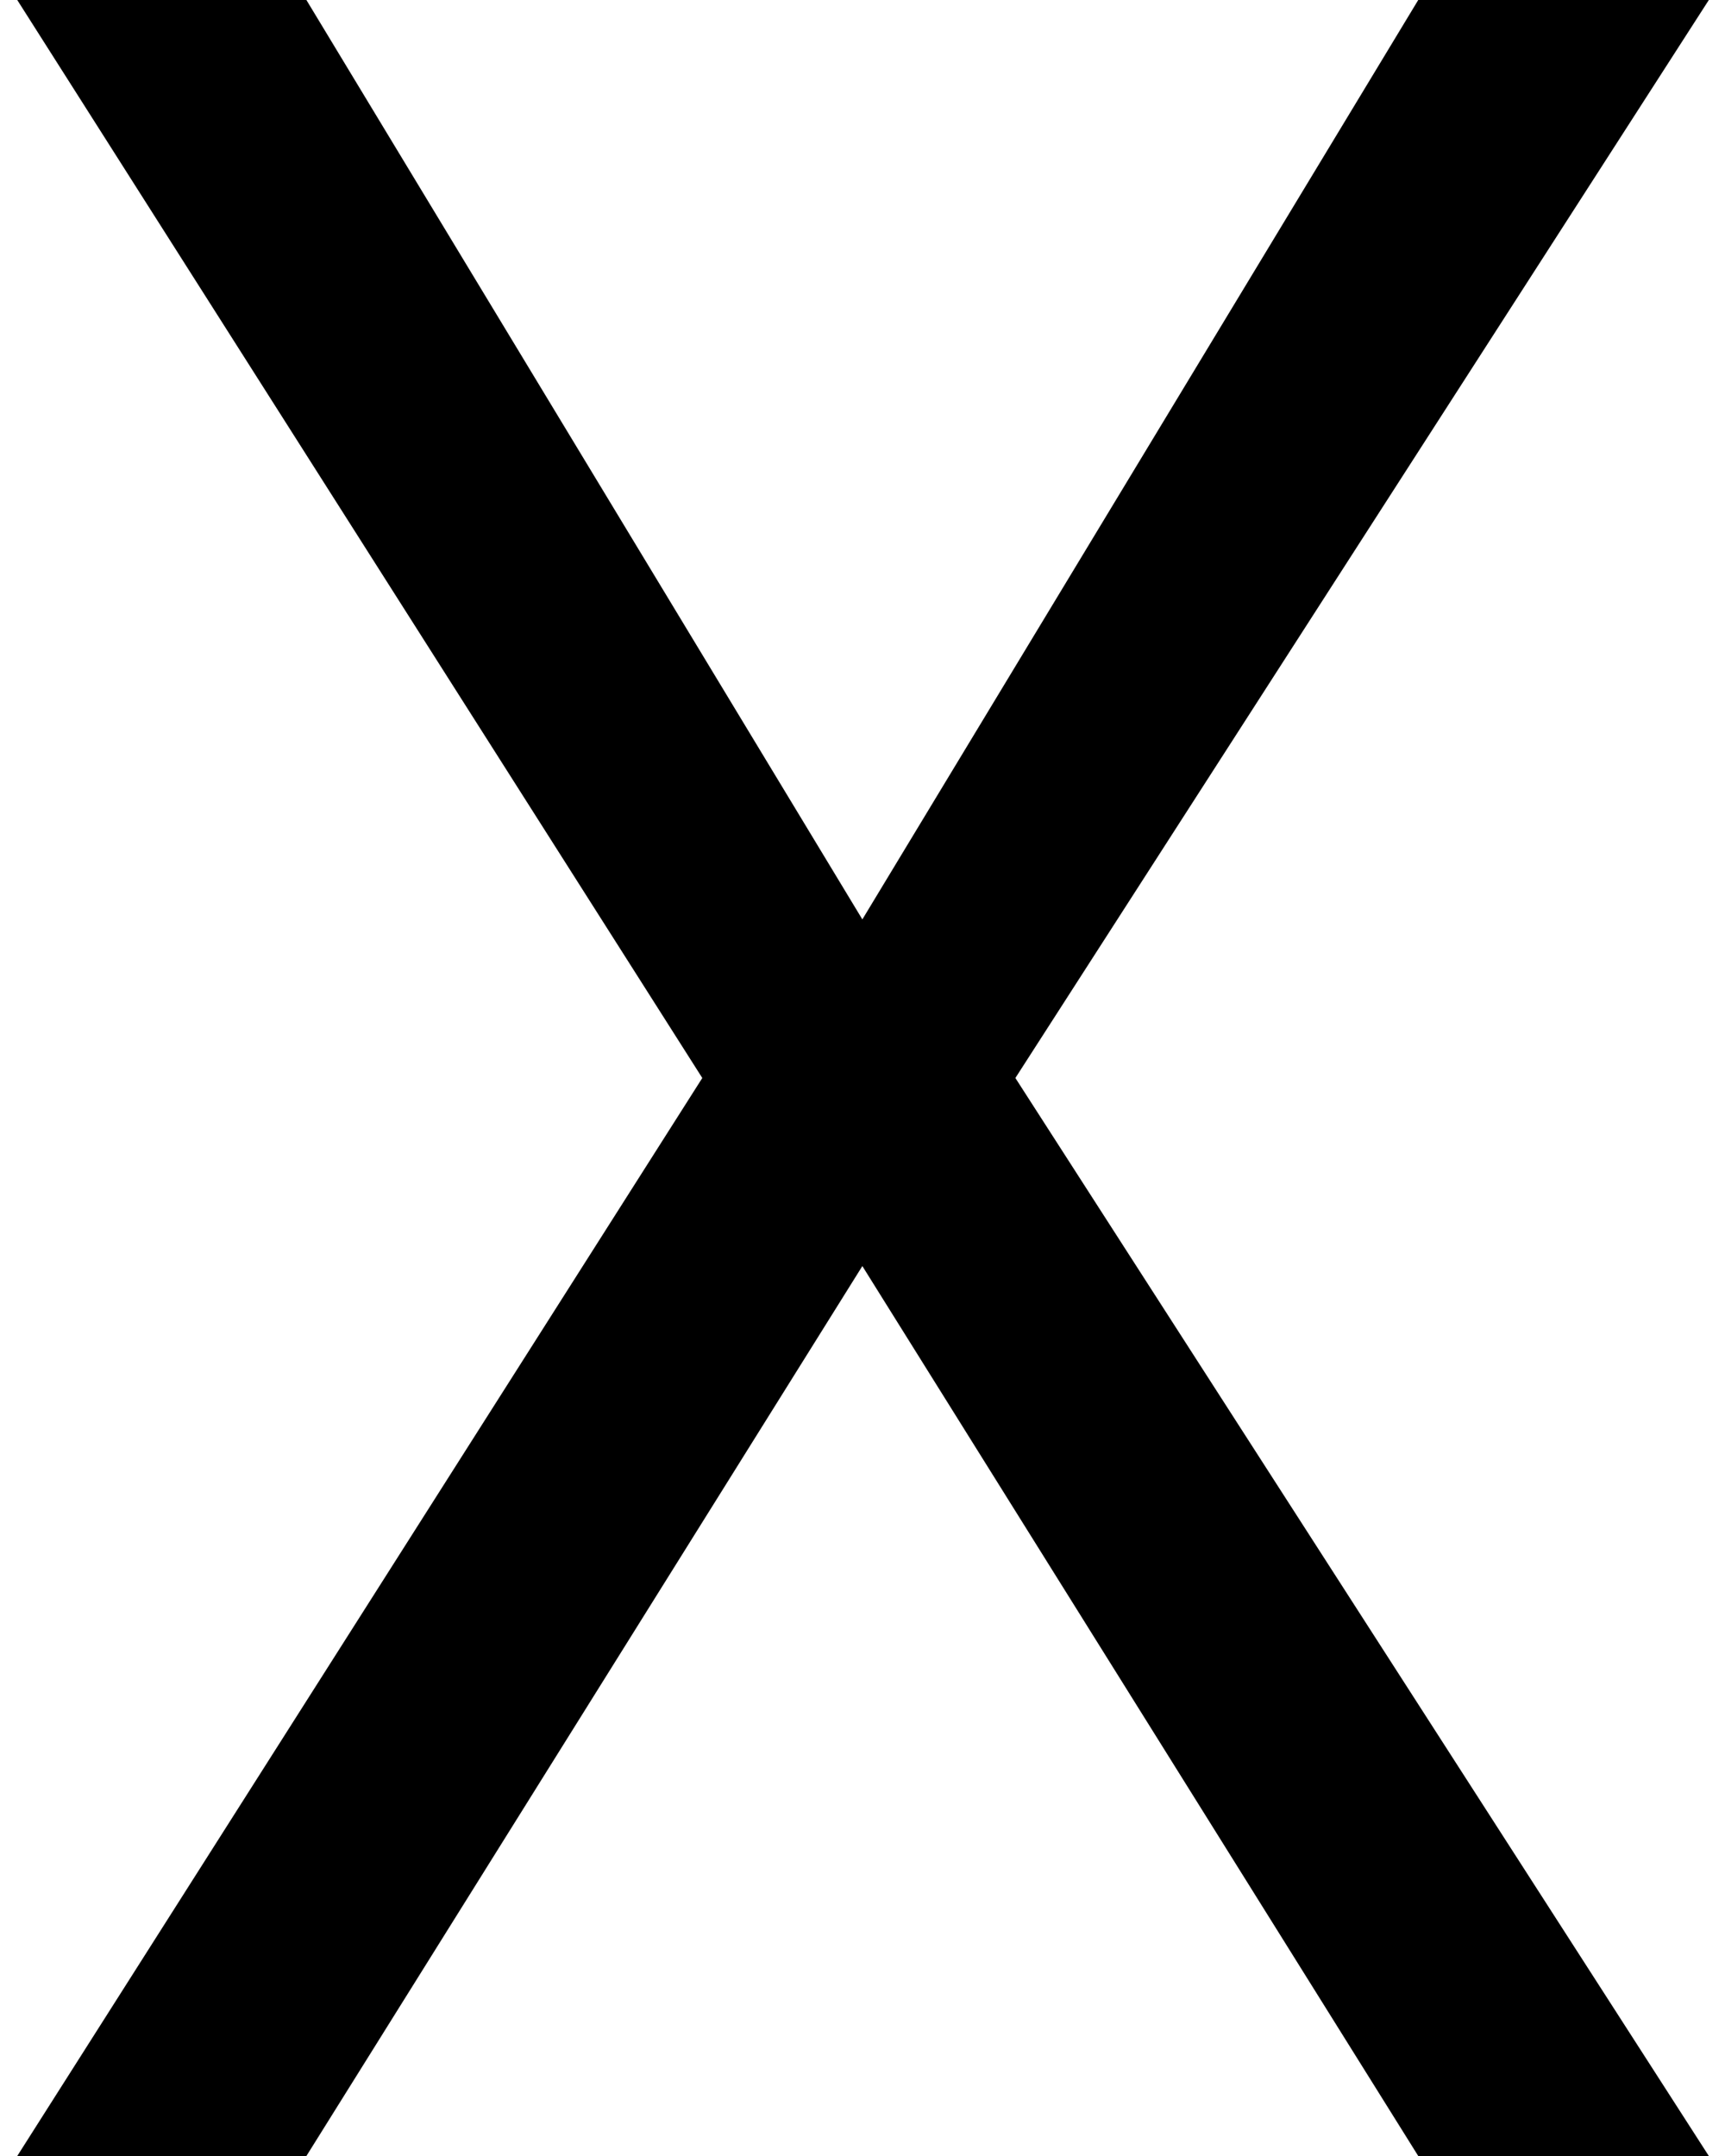
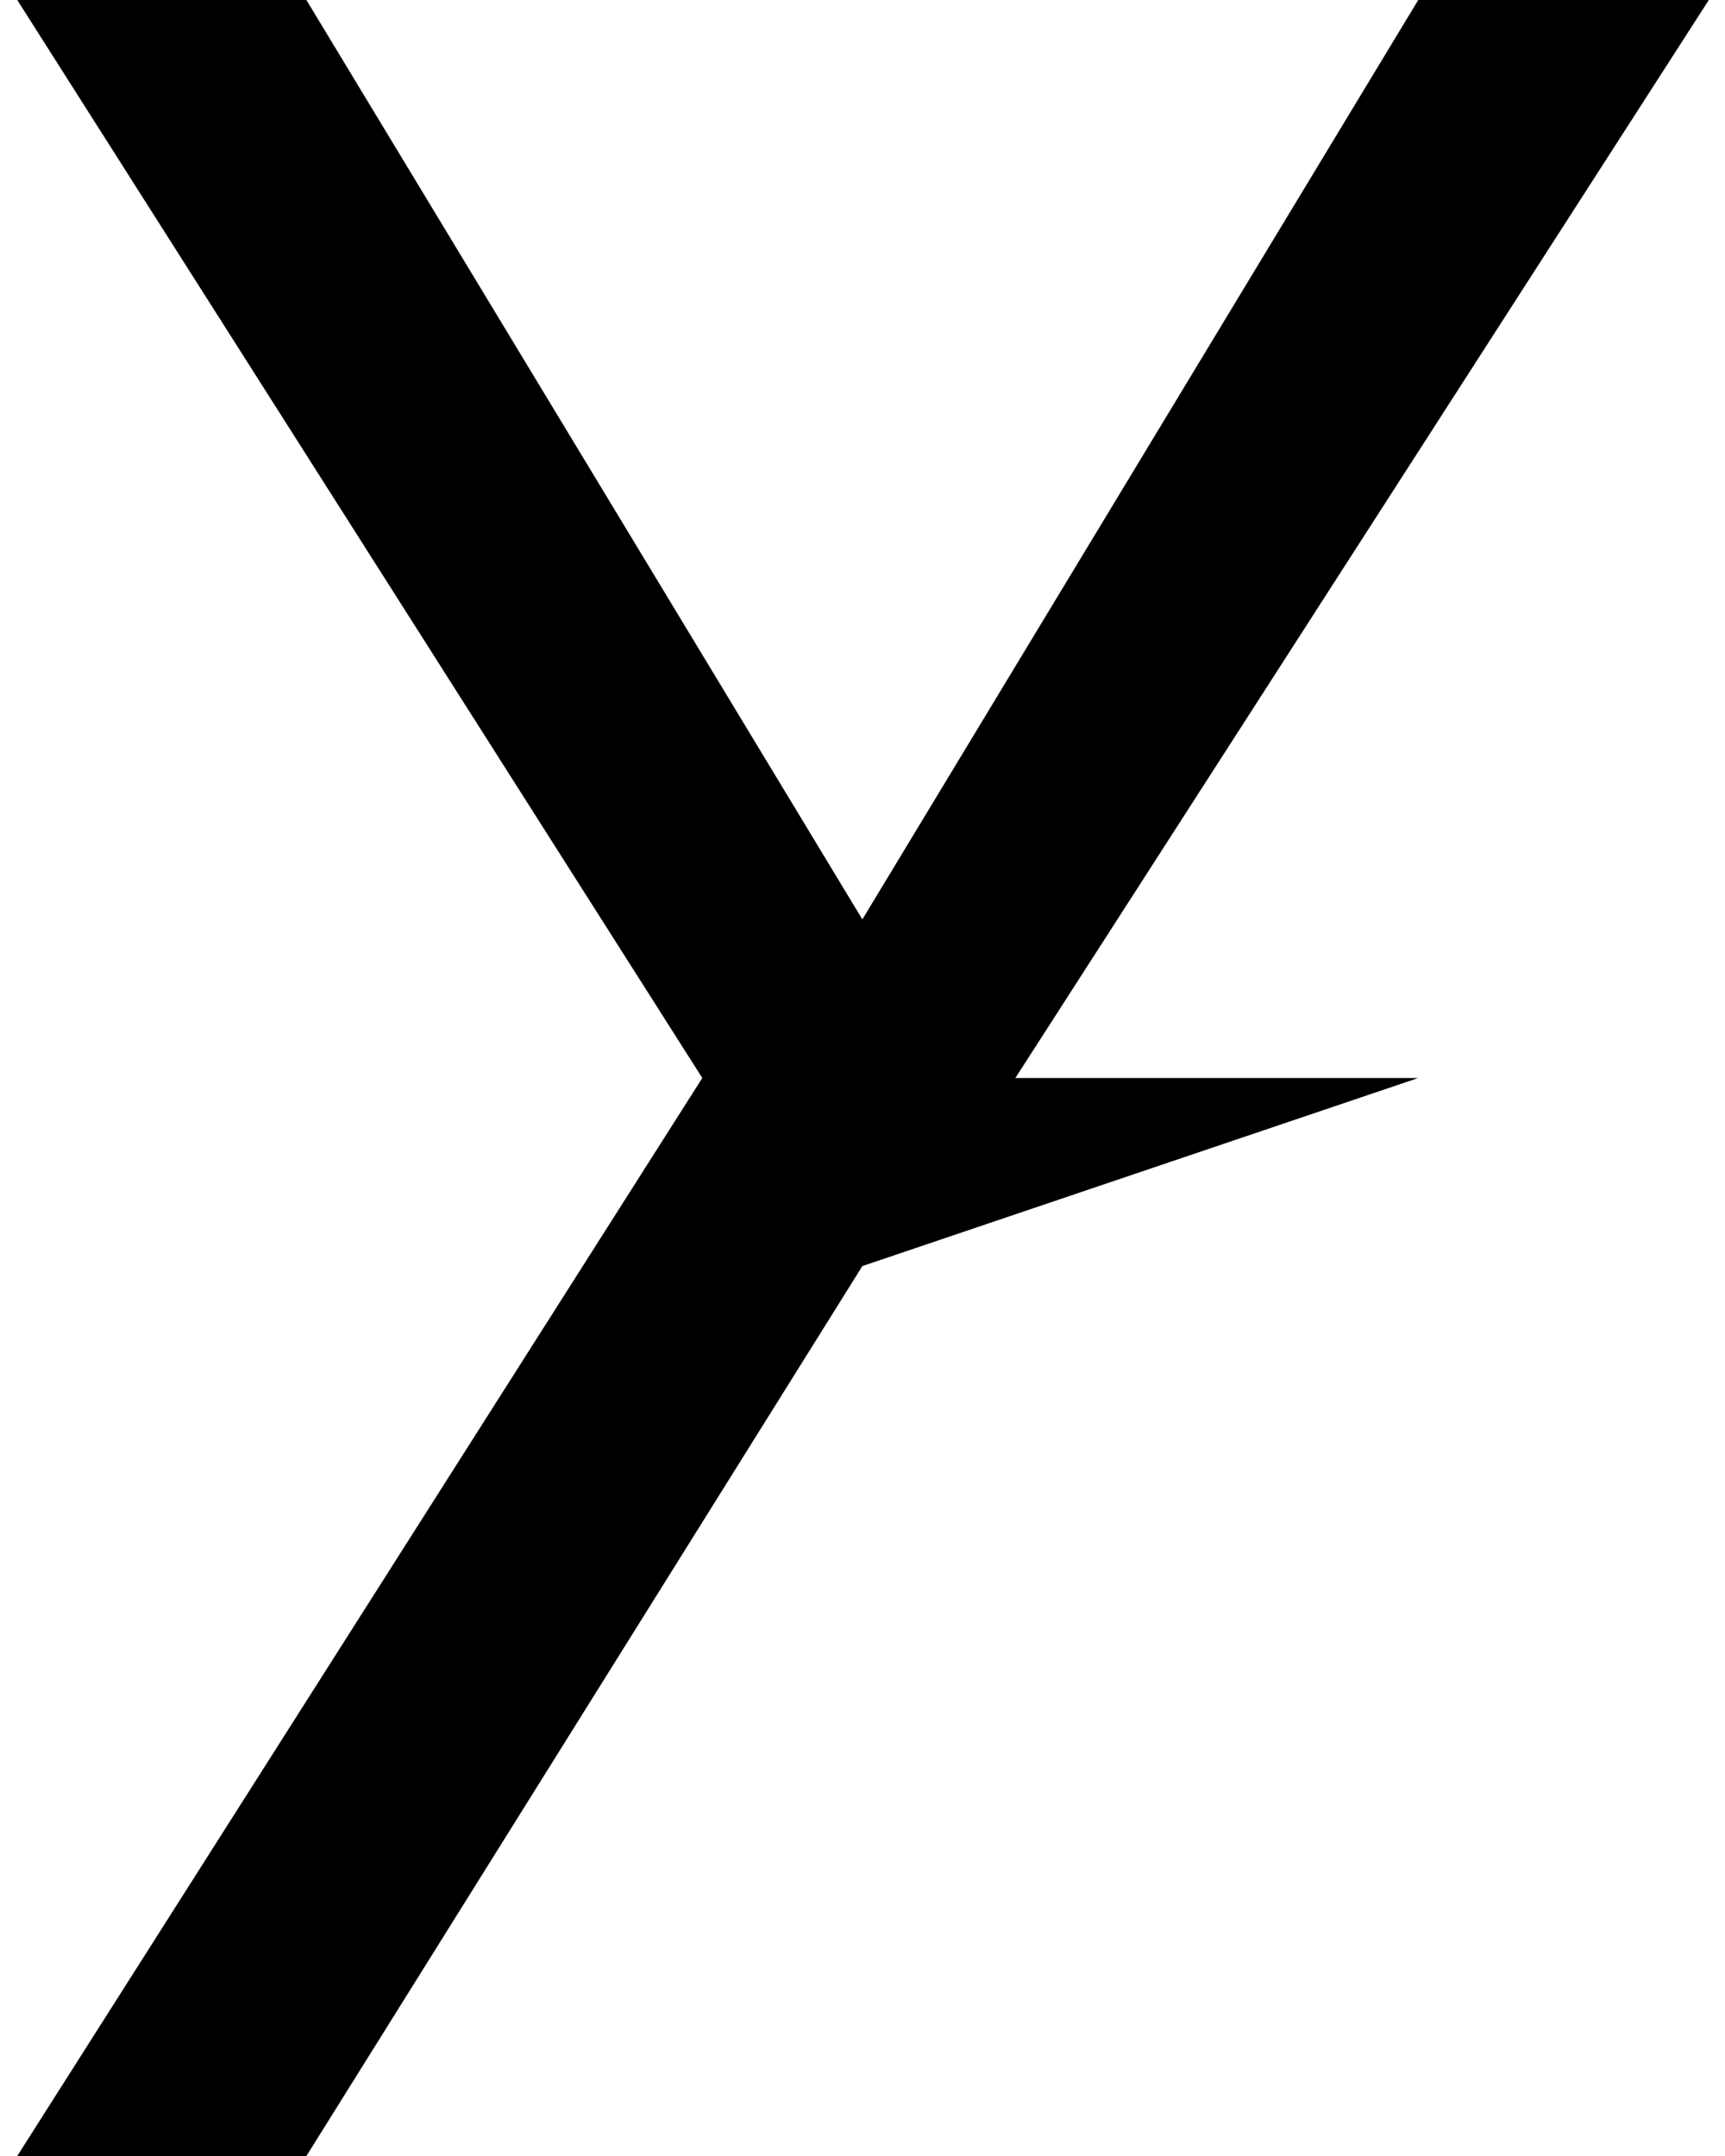
<svg xmlns="http://www.w3.org/2000/svg" width="24" height="30" viewBox="0 0 24 30" fill="none">
-   <path d="M4.263 -8.9407e-07L11.998 12.793L19.732 -8.9407e-07H23.775L14.127 15L23.775 30H19.732L11.998 17.617L4.263 30H0.24L9.771 15L0.24 -8.9407e-07H4.263Z" fill="black" />
+   <path d="M4.263 -8.9407e-07L11.998 12.793L19.732 -8.9407e-07H23.775L14.127 15H19.732L11.998 17.617L4.263 30H0.24L9.771 15L0.24 -8.9407e-07H4.263Z" fill="black" />
</svg>